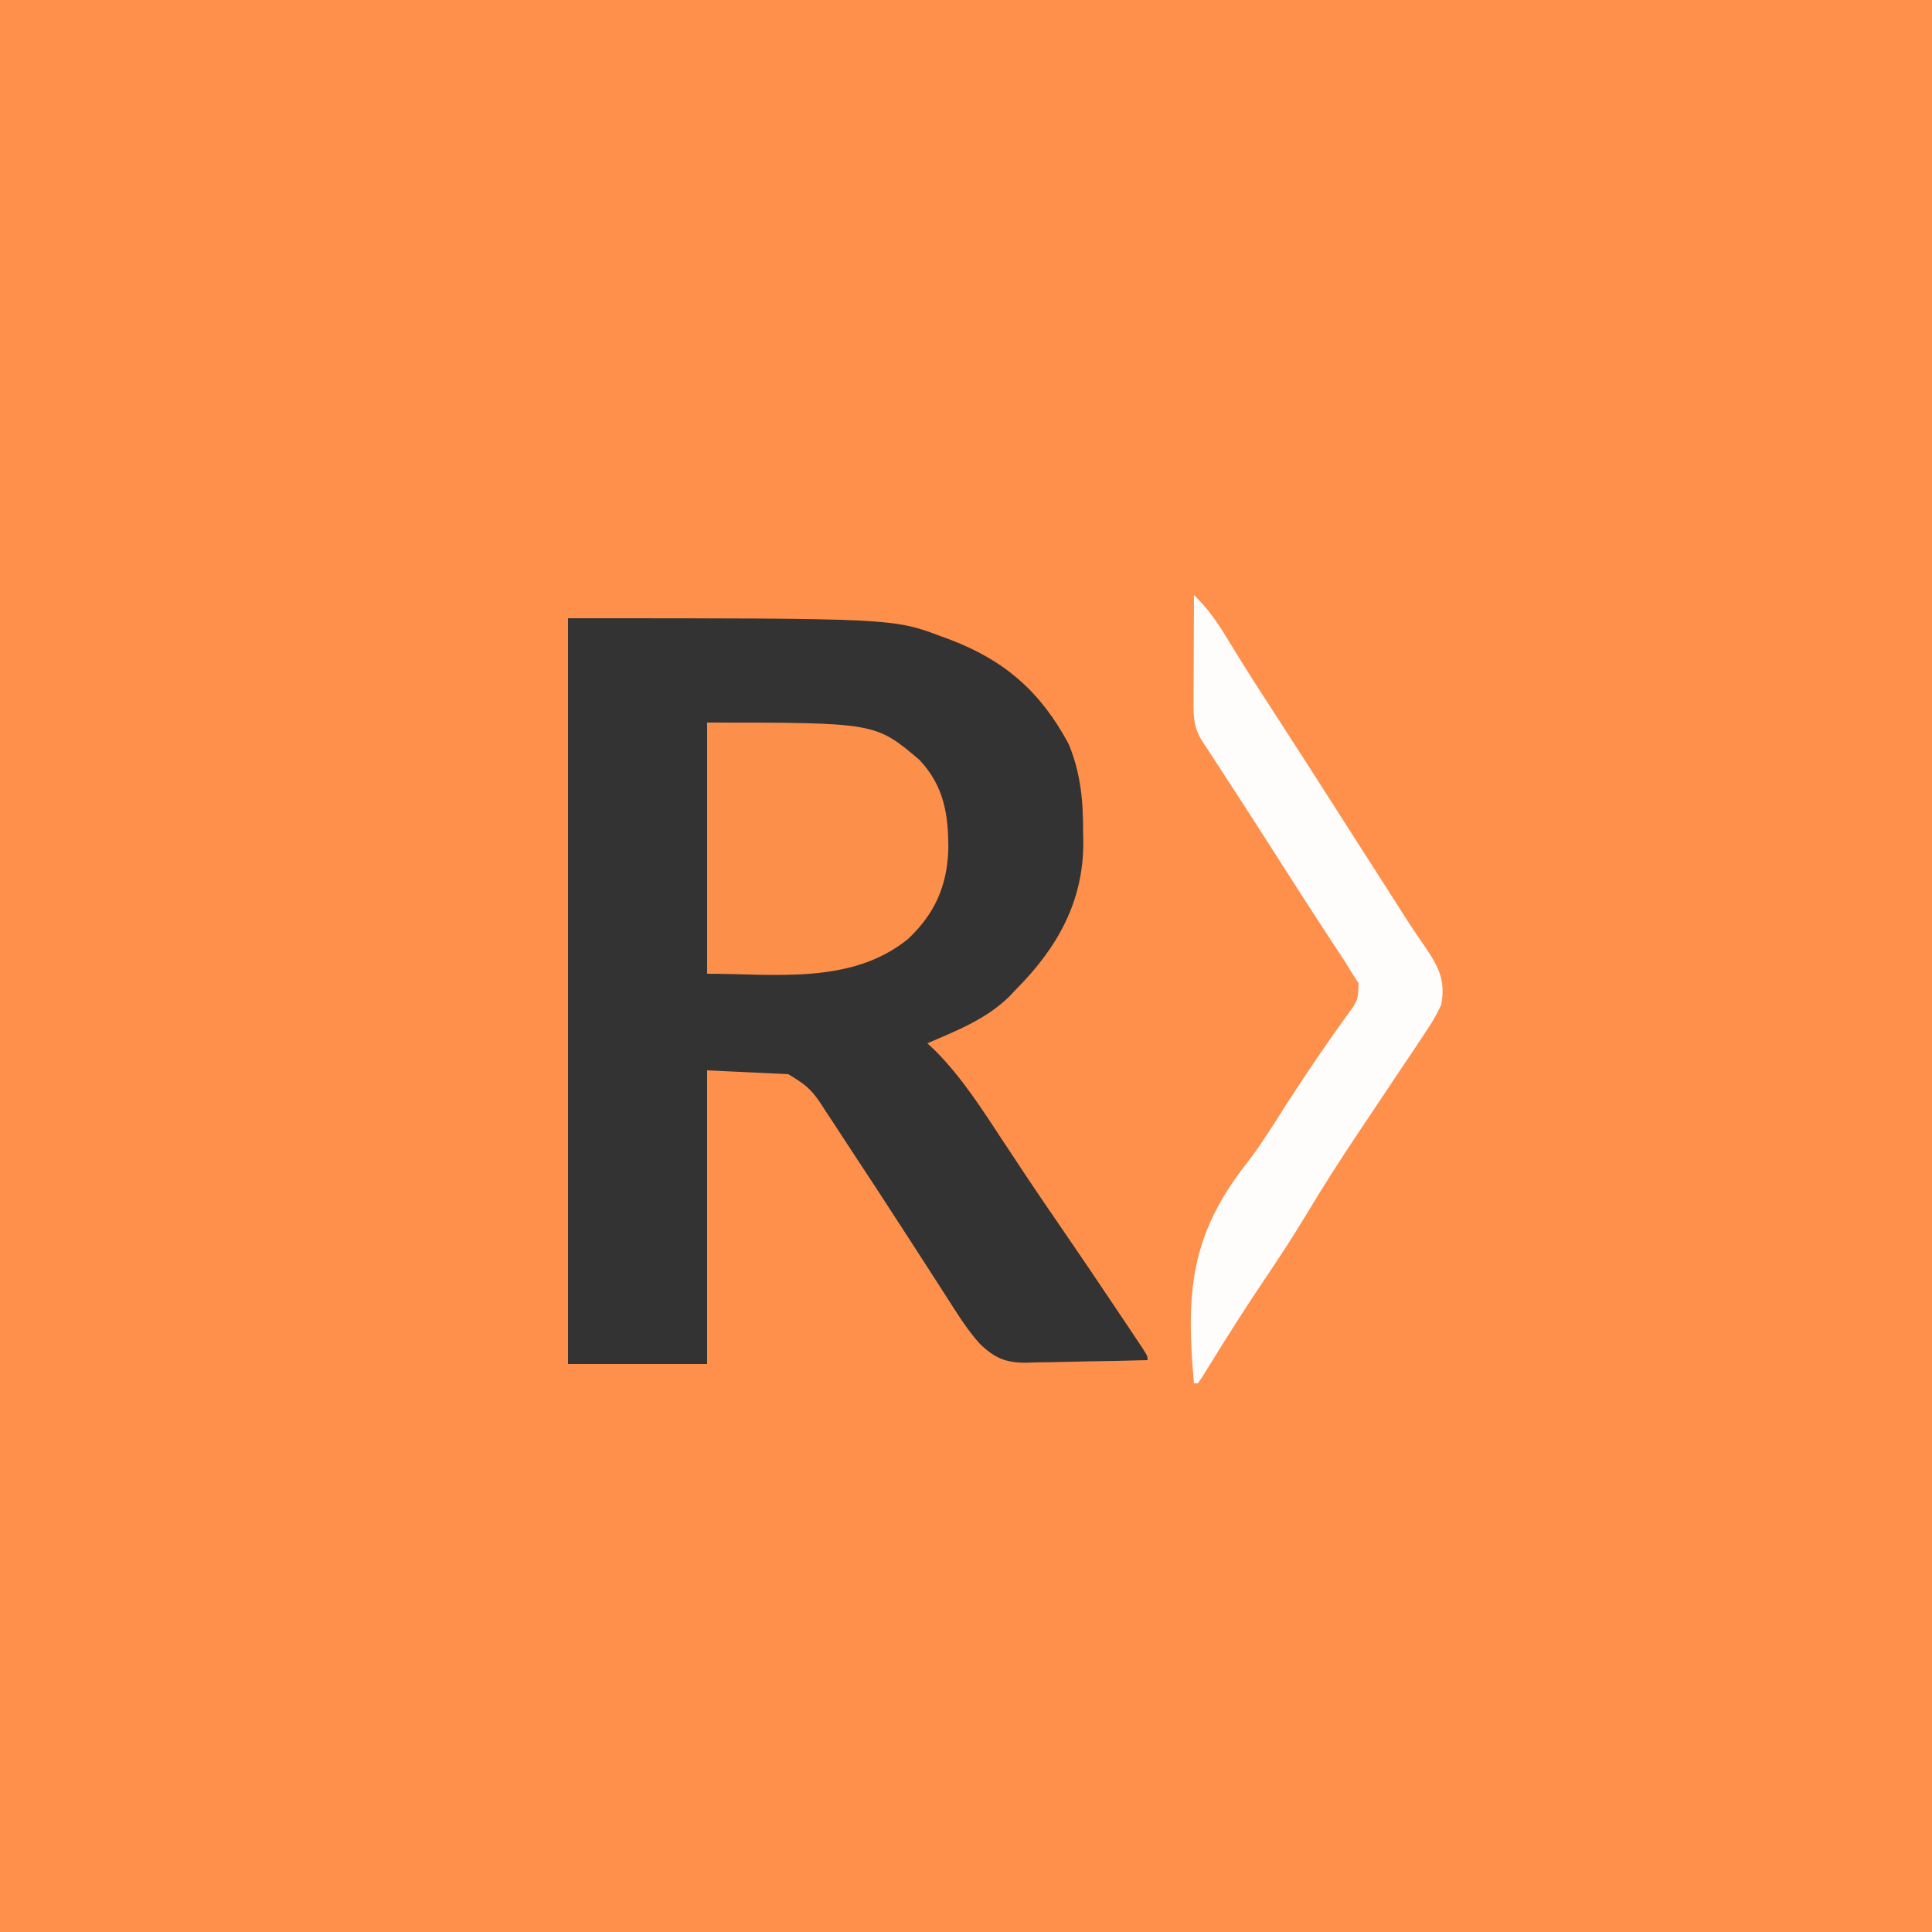
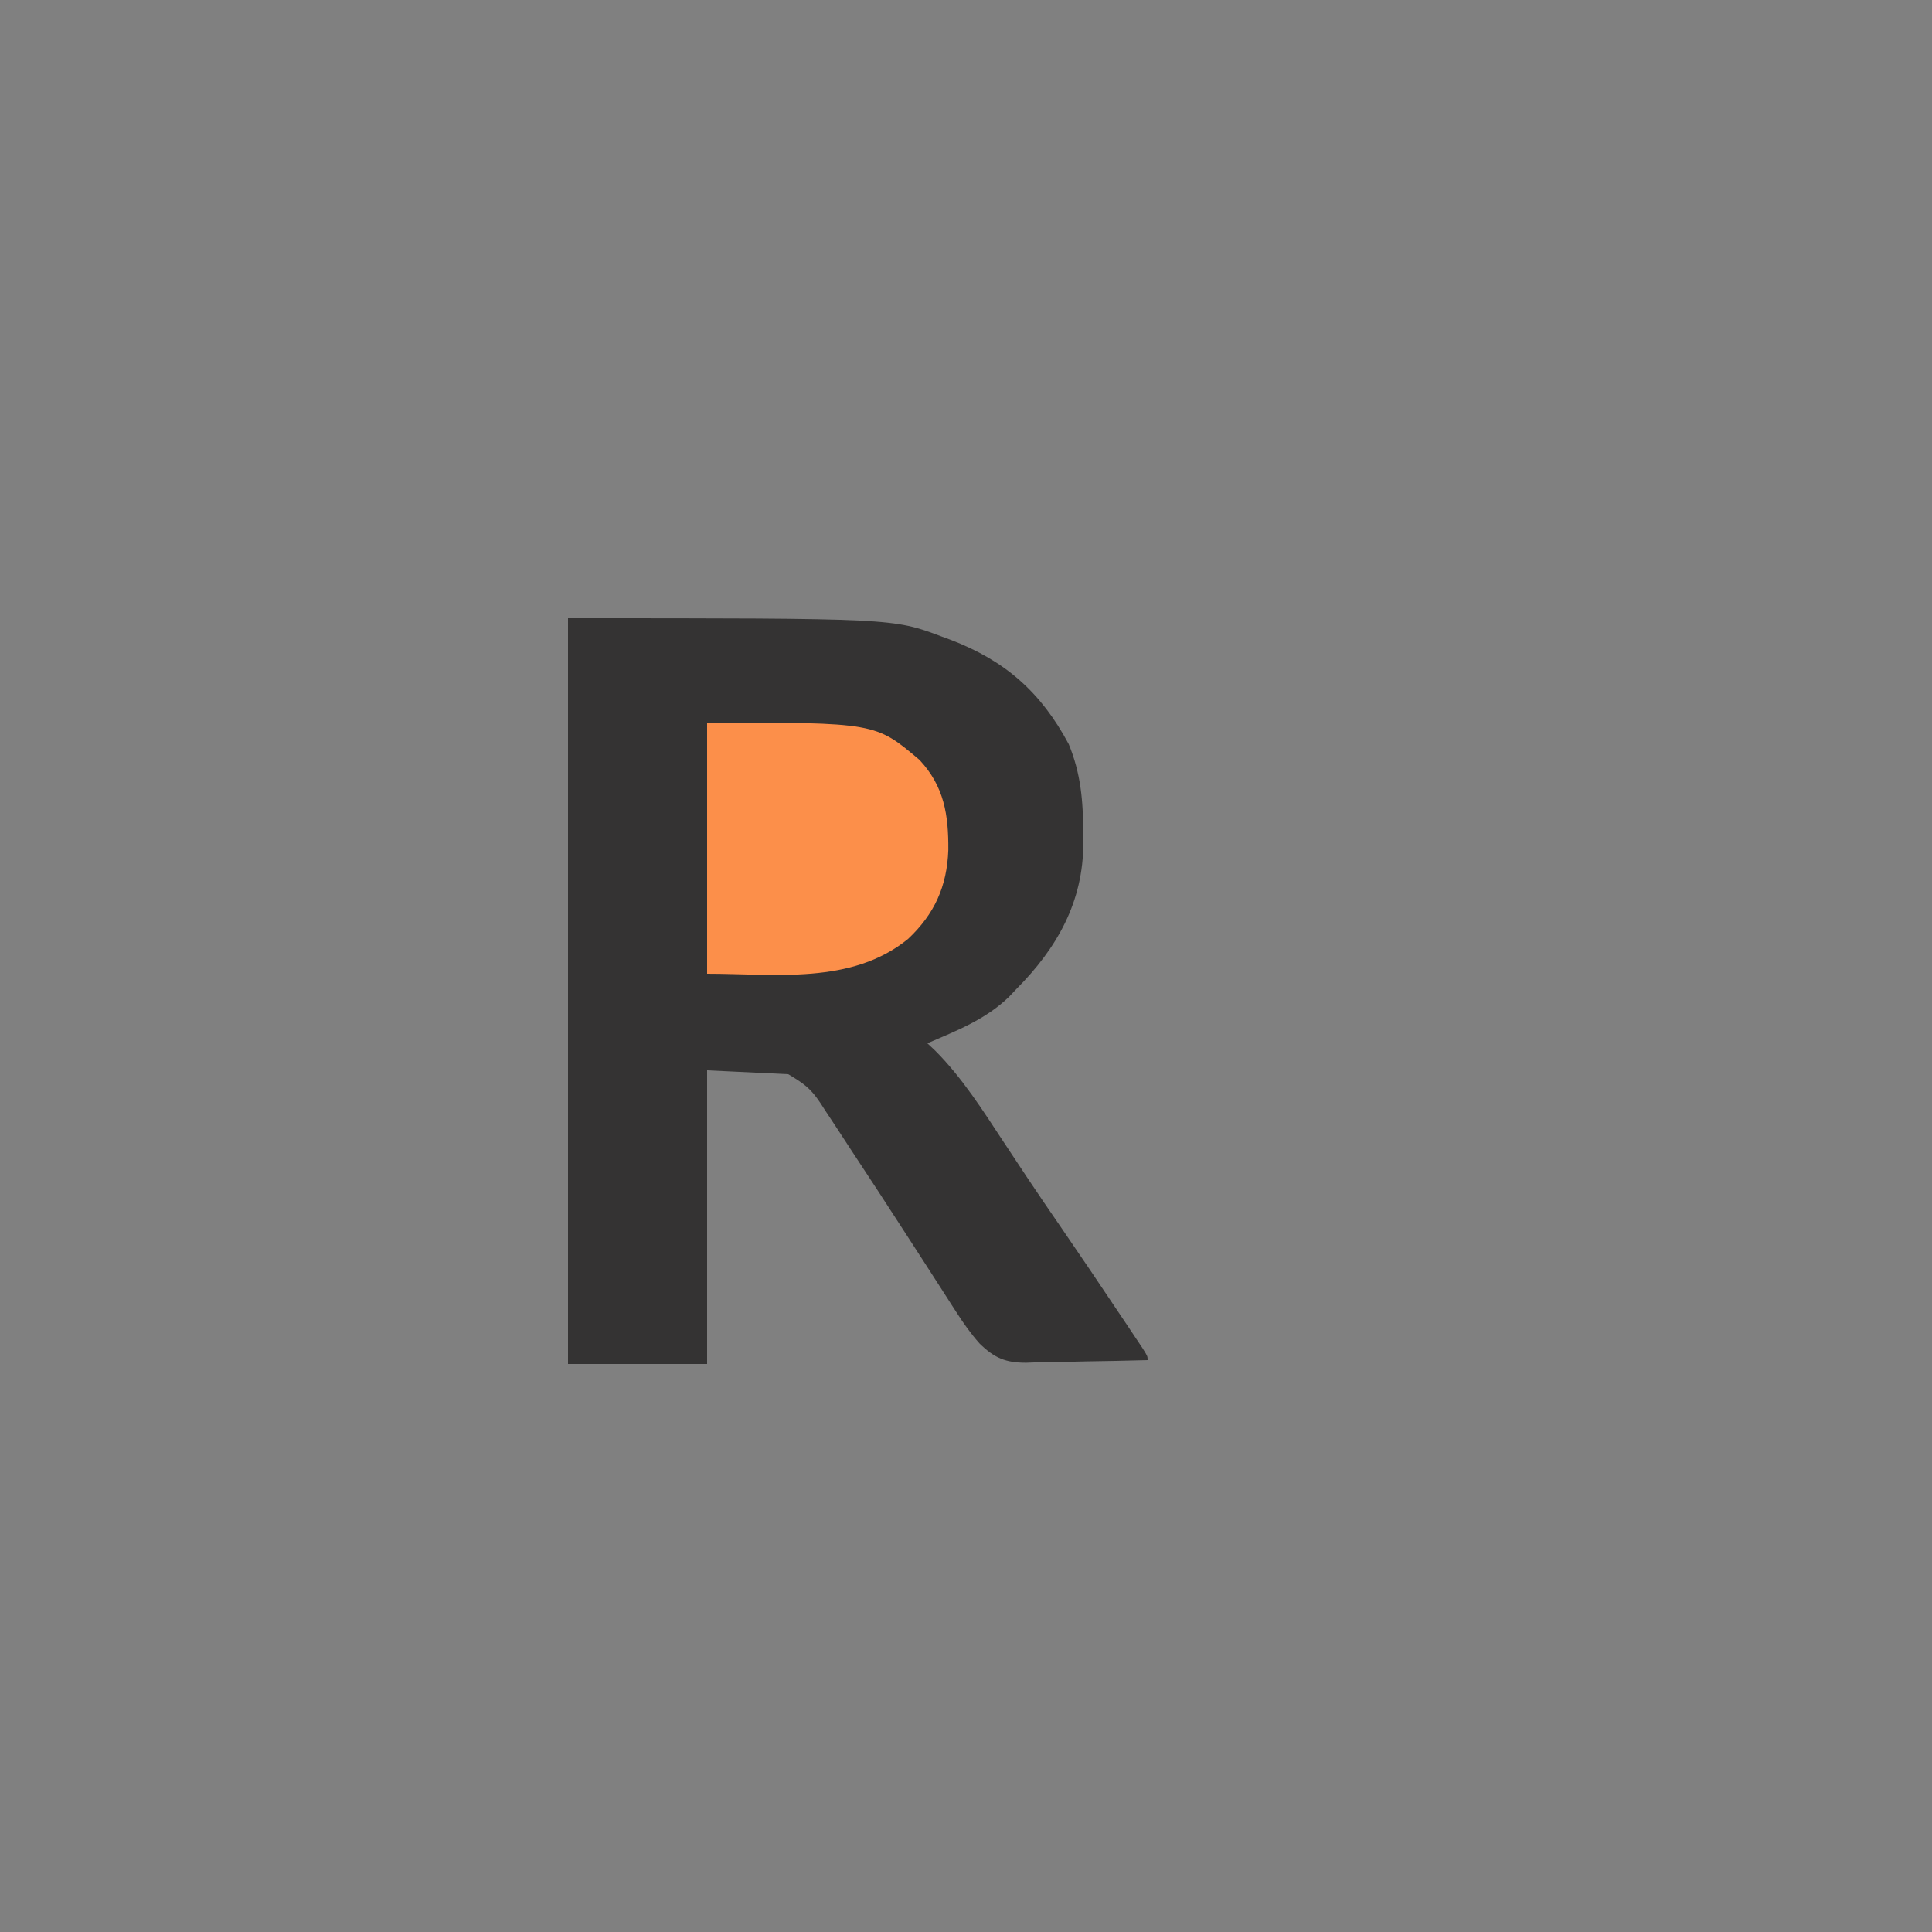
<svg xmlns="http://www.w3.org/2000/svg" version="1.1" width="500" height="500">
  <rect width="100%" height="100%" fill="#808080" stroke="none" />
-   <path d="M0 0 C165 0 330 0 500 0 C500 165 500 330 500 500 C335 500 170 500 0 500 C0 335 0 170 0 0 Z " fill="#FE904B" transform="translate(0,0)" />
  <path d="M0 0 C84.141 0 84.141 0 96.75 4.75 C97.466 5.014 98.182 5.278 98.92 5.55 C113.124 10.957 122.404 19.139 129.59 32.594 C132.702 40.112 133.342 47.36 133.312 55.438 C133.329 56.315 133.345 57.192 133.361 58.096 C133.373 73.395 126.573 85.374 116 96 C115.093 96.959 115.093 96.959 114.168 97.938 C108.17 103.791 100.599 106.745 93 110 C93.681 110.639 94.361 111.279 95.062 111.938 C101.978 118.887 107.266 127.218 112.625 135.375 C114.043 137.519 115.463 139.662 116.883 141.805 C117.581 142.858 118.278 143.91 118.997 144.995 C121.793 149.19 124.641 153.348 127.5 157.5 C132.659 165.005 137.75 172.554 142.812 180.125 C143.525 181.188 144.238 182.251 144.973 183.346 C145.627 184.327 146.282 185.309 146.957 186.32 C147.545 187.2 148.132 188.079 148.738 188.985 C150 191 150 191 150 192 C144.717 192.149 139.434 192.258 134.149 192.33 C132.354 192.36 130.558 192.401 128.763 192.453 C126.174 192.526 123.586 192.56 120.996 192.586 C119.803 192.632 119.803 192.632 118.587 192.68 C113.224 192.683 110.371 191.461 106.522 187.711 C104.239 185.144 102.347 182.467 100.496 179.574 C100.099 178.961 99.703 178.348 99.294 177.717 C98.442 176.399 97.595 175.077 96.752 173.753 C95.414 171.65 94.062 169.557 92.705 167.466 C90.789 164.511 88.877 161.554 86.968 158.594 C82.496 151.666 77.989 144.762 73.445 137.882 C72.021 135.719 70.609 133.547 69.197 131.376 C68.32 130.046 67.441 128.716 66.562 127.387 C66.174 126.782 65.785 126.177 65.384 125.554 C62.799 121.684 61.229 120.538 57 118 C50.07 117.67 43.14 117.34 36 117 C36 142.08 36 167.16 36 193 C24.12 193 12.24 193 0 193 C0 129.31 0 65.62 0 0 Z " fill="#343333" transform="translate(147,160)" />
-   <path d="M0 0 C3.526 3.396 6.043 7.016 8.562 11.188 C9.456 12.641 10.35 14.094 11.246 15.547 C11.704 16.29 12.161 17.033 12.632 17.799 C14.751 21.208 16.935 24.574 19.125 27.938 C25.762 38.153 32.318 48.42 38.88 58.685 C41.031 62.048 43.183 65.411 45.336 68.773 C46.044 69.879 46.752 70.985 47.482 72.125 C48.824 74.221 50.166 76.318 51.509 78.414 C52.737 80.334 53.961 82.257 55.18 84.183 C56.424 86.108 57.706 88.009 59.019 89.888 C62.898 95.547 65.256 99.092 64 106 C62.813 108.544 61.693 110.534 60.125 112.812 C59.694 113.471 59.262 114.13 58.818 114.809 C57.232 117.22 55.616 119.609 54 122 C52.57 124.136 51.142 126.273 49.715 128.41 C48.949 129.558 48.182 130.705 47.416 131.853 C47.029 132.432 46.643 133.011 46.244 133.607 C45.059 135.381 43.87 137.153 42.682 138.925 C37.888 146.083 33.269 153.32 28.838 160.709 C25.263 166.645 21.451 172.4 17.573 178.142 C13.145 184.72 8.916 191.416 4.744 198.16 C4.03 199.307 4.03 199.307 3.301 200.477 C2.88 201.158 2.459 201.839 2.025 202.542 C1.687 203.023 1.348 203.504 1 204 C0.67 204 0.34 204 0 204 C-2.084 180.88 -1.128 165.775 13.772 146.9 C17.414 142.159 20.55 137.107 23.75 132.062 C27.308 126.56 30.906 121.099 34.676 115.738 C35.534 114.504 35.534 114.504 36.409 113.244 C37.481 111.708 38.569 110.182 39.673 108.668 C42.448 104.909 42.448 104.909 42.598 100.461 C42.07 99.649 41.543 98.837 41 98 C40.327 96.902 39.654 95.803 38.961 94.672 C38.103 93.362 37.241 92.055 36.375 90.75 C35.379 89.231 34.385 87.711 33.391 86.191 C32.849 85.364 32.307 84.537 31.748 83.684 C28.507 78.707 25.32 73.695 22.125 68.688 C16.427 59.768 10.691 50.874 4.897 42.016 C4.396 41.249 3.895 40.482 3.379 39.691 C2.723 38.689 2.723 38.689 2.053 37.666 C-0.317 33.916 -0.128 30.689 -0.098 26.367 C-0.096 25.615 -0.095 24.864 -0.093 24.089 C-0.088 21.684 -0.075 19.28 -0.062 16.875 C-0.057 15.246 -0.053 13.617 -0.049 11.988 C-0.038 7.992 -0.021 3.996 0 0 Z " fill="#FFFDFC" transform="translate(309,154)" />
  <path d="M0 0 C43.557 0 43.557 0 54.969 9.668 C61.373 16.527 62.489 23.923 62.422 32.994 C62.088 42.396 58.836 49.577 52 56 C37.363 67.914 17.518 65 0 65 C0 43.55 0 22.1 0 0 Z " fill="#FC8F4A" transform="translate(183,187)" />
</svg>